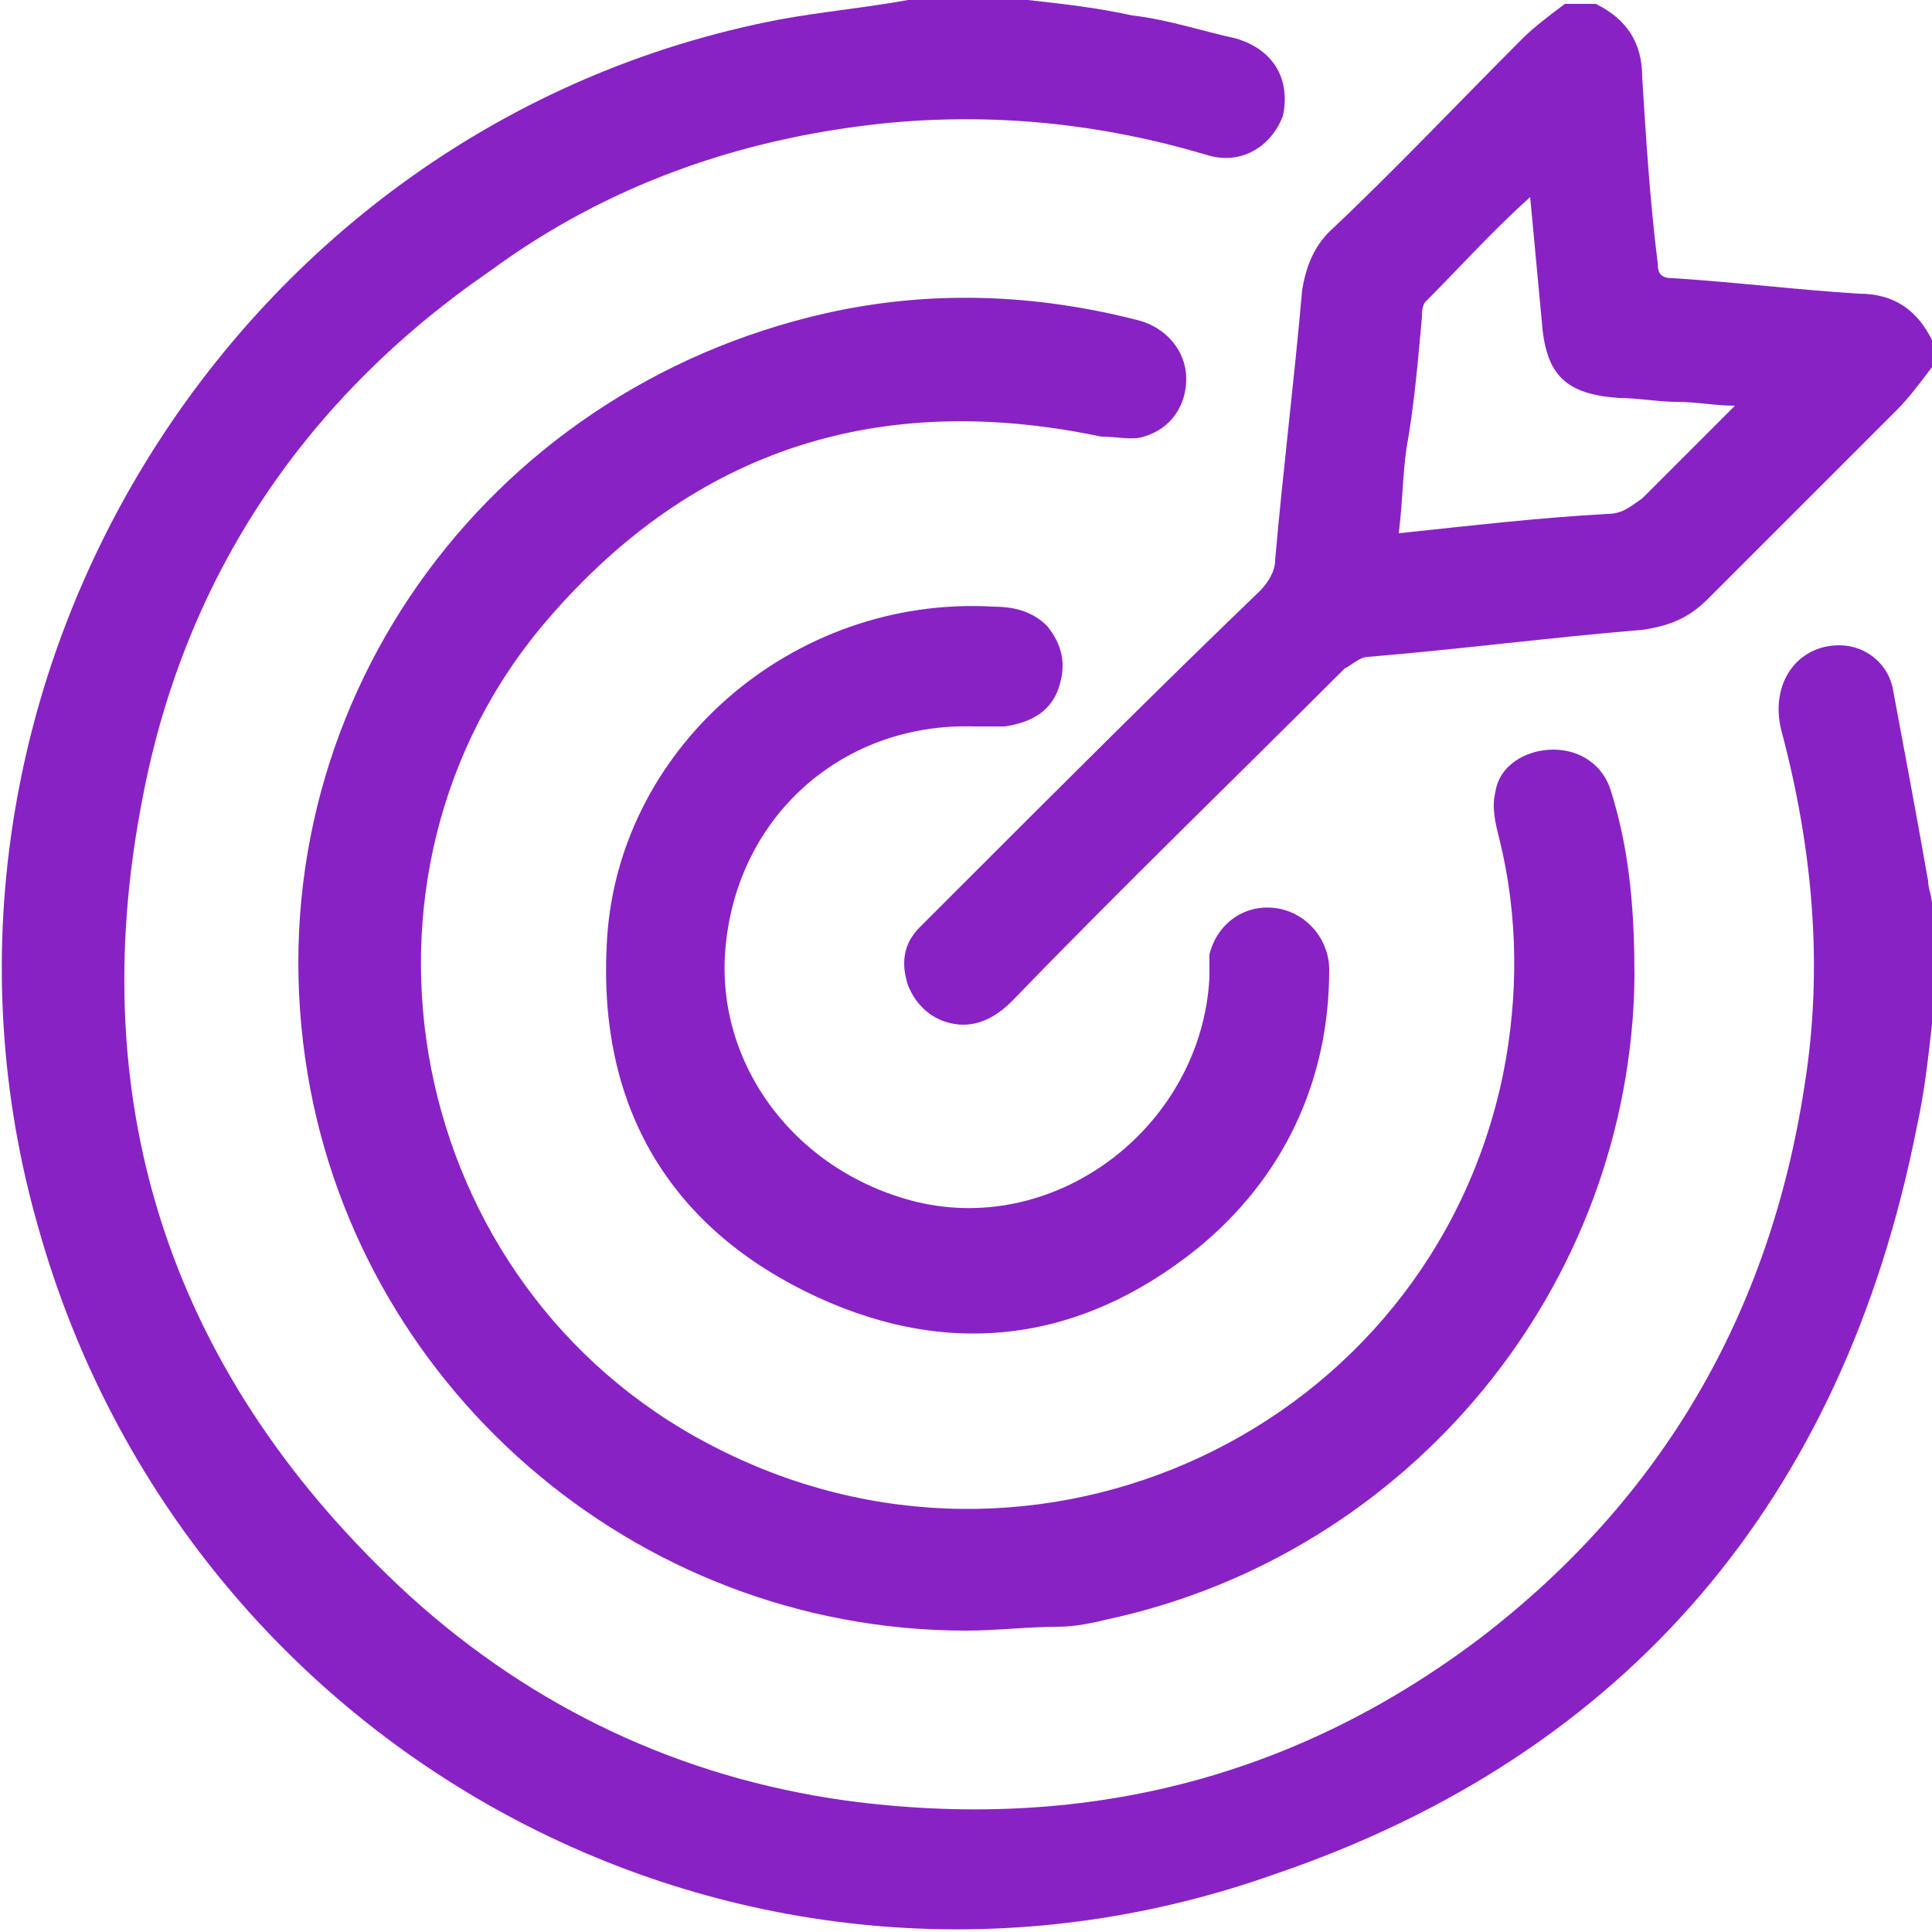
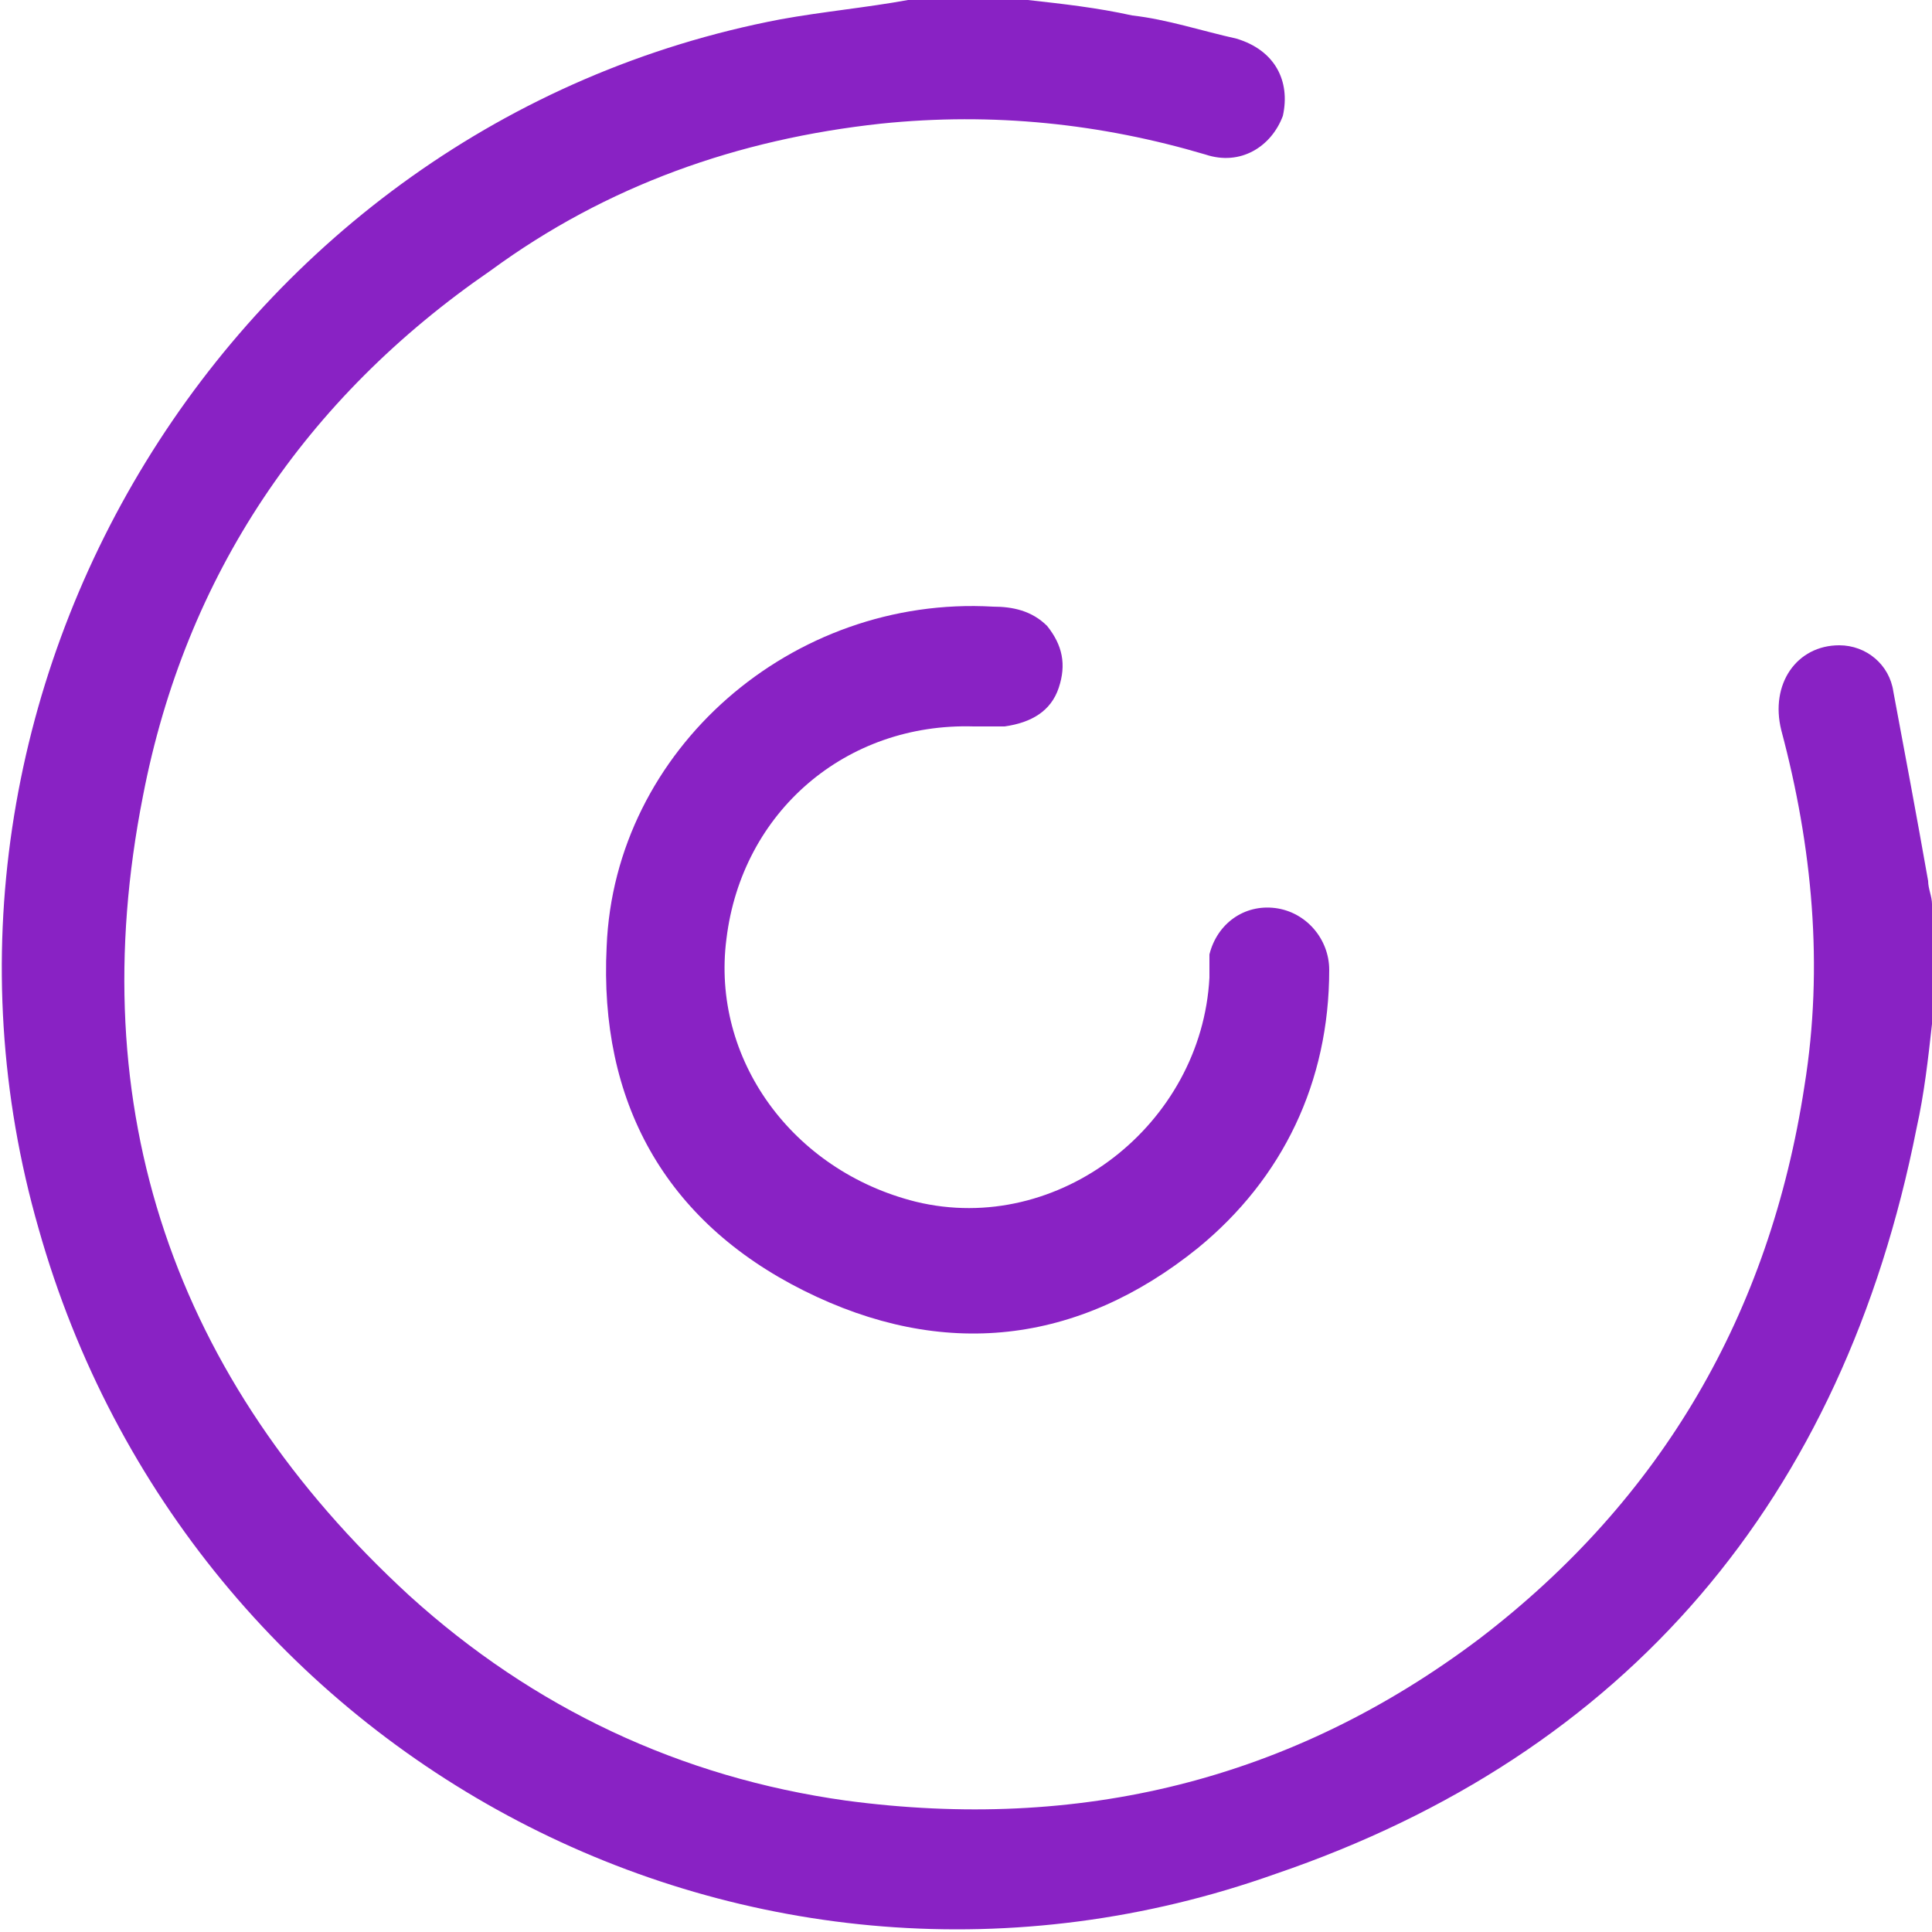
<svg xmlns="http://www.w3.org/2000/svg" version="1.1" id="Camada_1" x="0px" y="0px" viewBox="0 0 50 50" style="enable-background:new 0 0 50 50;" xml:space="preserve">
  <style type="text/css">
	.st0{fill:#8922C4;}
</style>
  <g>
    <path class="st0" d="M50,26.5c-0.1,0.9-0.2,1.8-0.4,2.7c-1.9,9.6-7.5,16.2-16.6,19.3C19.5,53.3,4.9,45.6,1,31.8   C-3,17.9,6,3.2,20.2,0.5c1.1-0.2,2.2-0.3,3.3-0.5c1,0,2.1,0,3.1,0c0.9,0.1,1.8,0.2,2.7,0.4C30.2,0.5,31.1,0.8,32,1   c1,0.3,1.4,1.1,1.2,2c-0.3,0.8-1.1,1.3-2,1c-2.7-0.8-5.5-1.1-8.4-0.8C19.1,3.6,15.7,4.8,12.7,7c-4.8,3.3-7.9,7.9-9,13.6   c-1.6,8.1,0.8,15.1,6.9,20.7c3.2,2.9,7,4.7,11.3,5.3c6,0.8,11.5-0.5,16.4-4.2c4.7-3.6,7.5-8.4,8.4-14.3c0.5-3.1,0.2-6.2-0.6-9.2   c-0.3-1.2,0.4-2.2,1.5-2.2c0.7,0,1.3,0.5,1.4,1.2c0.3,1.6,0.6,3.2,0.9,4.9c0,0.2,0.1,0.4,0.1,0.6C50,24.5,50,25.5,50,26.5z" />
-     <path class="st0" d="M50,9.5c-0.3,0.4-0.6,0.8-0.9,1.1c-1.6,1.6-3.3,3.3-4.9,4.9c-0.5,0.5-1,0.7-1.7,0.8c-2.4,0.2-4.7,0.5-7.1,0.7   c-0.2,0-0.4,0.2-0.6,0.3c-2.9,2.9-5.8,5.7-8.6,8.6c-0.4,0.4-0.9,0.7-1.5,0.6s-1-0.5-1.2-1c-0.2-0.6-0.1-1.1,0.3-1.5   s0.8-0.8,1.2-1.2c2.5-2.5,5-5,7.6-7.5c0.2-0.2,0.4-0.5,0.4-0.8c0.2-2.3,0.5-4.7,0.7-7C33.8,6.9,34,6.4,34.4,6c1.7-1.6,3.3-3.3,5-5   c0.3-0.3,0.7-0.6,1.1-0.9c0.3,0,0.5,0,0.8,0c0.8,0.4,1.2,1,1.2,1.9c0.1,1.6,0.2,3.2,0.4,4.8c0,0.3,0.1,0.4,0.4,0.4   c1.6,0.1,3.2,0.3,4.8,0.4C49,7.6,49.6,8,50,8.8C50,8.9,50,9.2,50,9.5z M39.6,5.1c-1,0.9-1.8,1.8-2.7,2.7c-0.1,0.1-0.1,0.3-0.1,0.4   c-0.1,1.1-0.2,2.3-0.4,3.4c-0.1,0.7-0.1,1.4-0.2,2.2c1.9-0.2,3.6-0.4,5.4-0.5c0.4,0,0.6-0.2,0.9-0.4c0.7-0.7,1.4-1.4,2.1-2.1   c0.1-0.1,0.2-0.2,0.3-0.3c-0.5,0-1-0.1-1.5-0.1s-1-0.1-1.5-0.1c-1.4-0.1-1.9-0.6-2-2C39.8,7.2,39.7,6.2,39.6,5.1z" />
-     <path class="st0" d="M25,42.2c-8.6,0-15.9-6.4-17.1-14.8c-1.3-9,4.6-17.3,13.5-19.3c2.7-0.6,5.4-0.5,8.1,0.2   c0.7,0.2,1.2,0.8,1.2,1.5s-0.4,1.3-1.1,1.5c-0.3,0.1-0.7,0-1.1,0C22.8,10.1,18,11.6,14.2,16c-5.8,6.7-3.7,17.3,4.2,21.4   c8.4,4.4,18.6-0.4,20.5-9.6c0.4-2,0.4-4.1-0.1-6.1c-0.1-0.4-0.2-0.8-0.1-1.2c0.1-0.7,0.8-1.1,1.5-1.1s1.3,0.4,1.5,1.1   c0.5,1.6,0.6,3.2,0.6,4.8c-0.1,8-5.8,14.9-13.6,16.6c-0.4,0.1-0.9,0.2-1.3,0.2C26.6,42.1,25.8,42.2,25,42.2z" />
    <path class="st0" d="M25.2,18.8c-3.3-0.1-6,2.2-6.4,5.5c-0.4,3.1,1.7,6,4.9,6.8c3.7,0.9,7.4-2,7.6-5.8c0-0.2,0-0.4,0-0.6   c0.2-0.8,0.9-1.3,1.7-1.2c0.8,0.1,1.4,0.8,1.4,1.6c0,2.9-1.2,5.4-3.4,7.2c-3.1,2.5-6.6,2.9-10.2,1.1c-3.6-1.8-5.3-4.9-5.1-8.9   c0.2-5.1,4.8-9.1,10-8.8c0.5,0,1,0.1,1.4,0.5c0.4,0.5,0.5,1,0.3,1.6s-0.7,0.9-1.4,1C25.7,18.8,25.5,18.8,25.2,18.8z" />
  </g>
</svg>